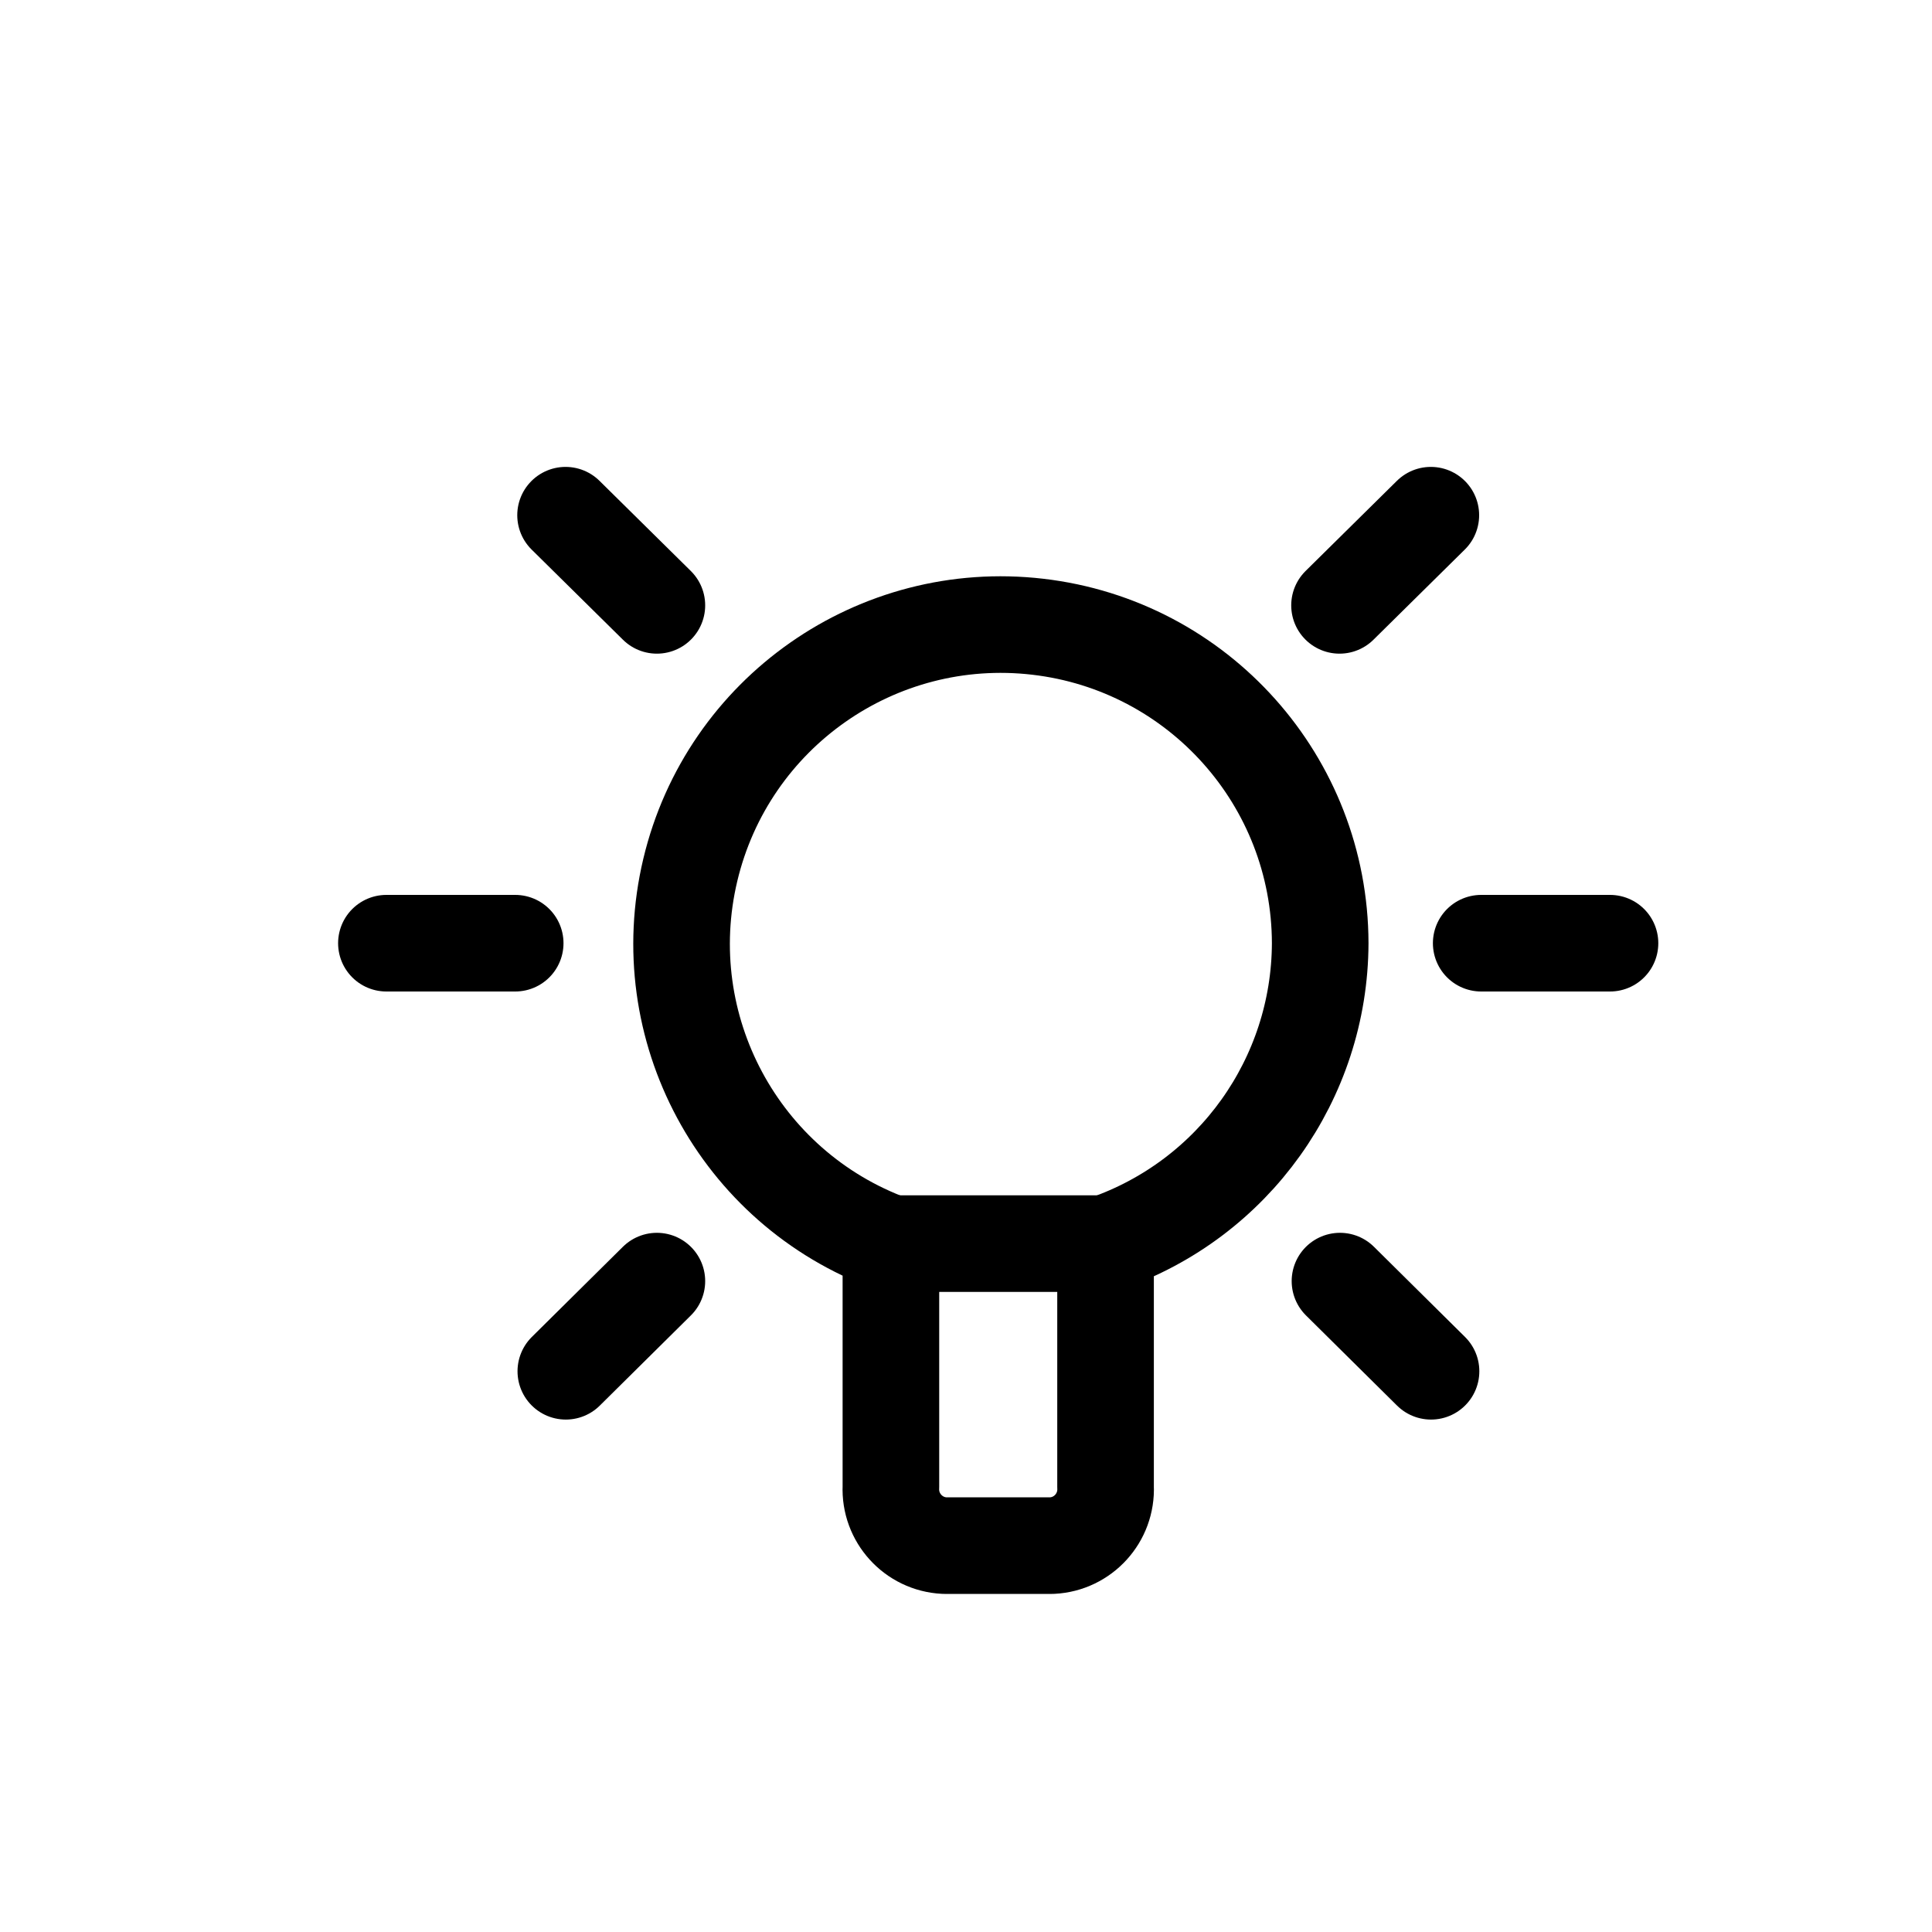
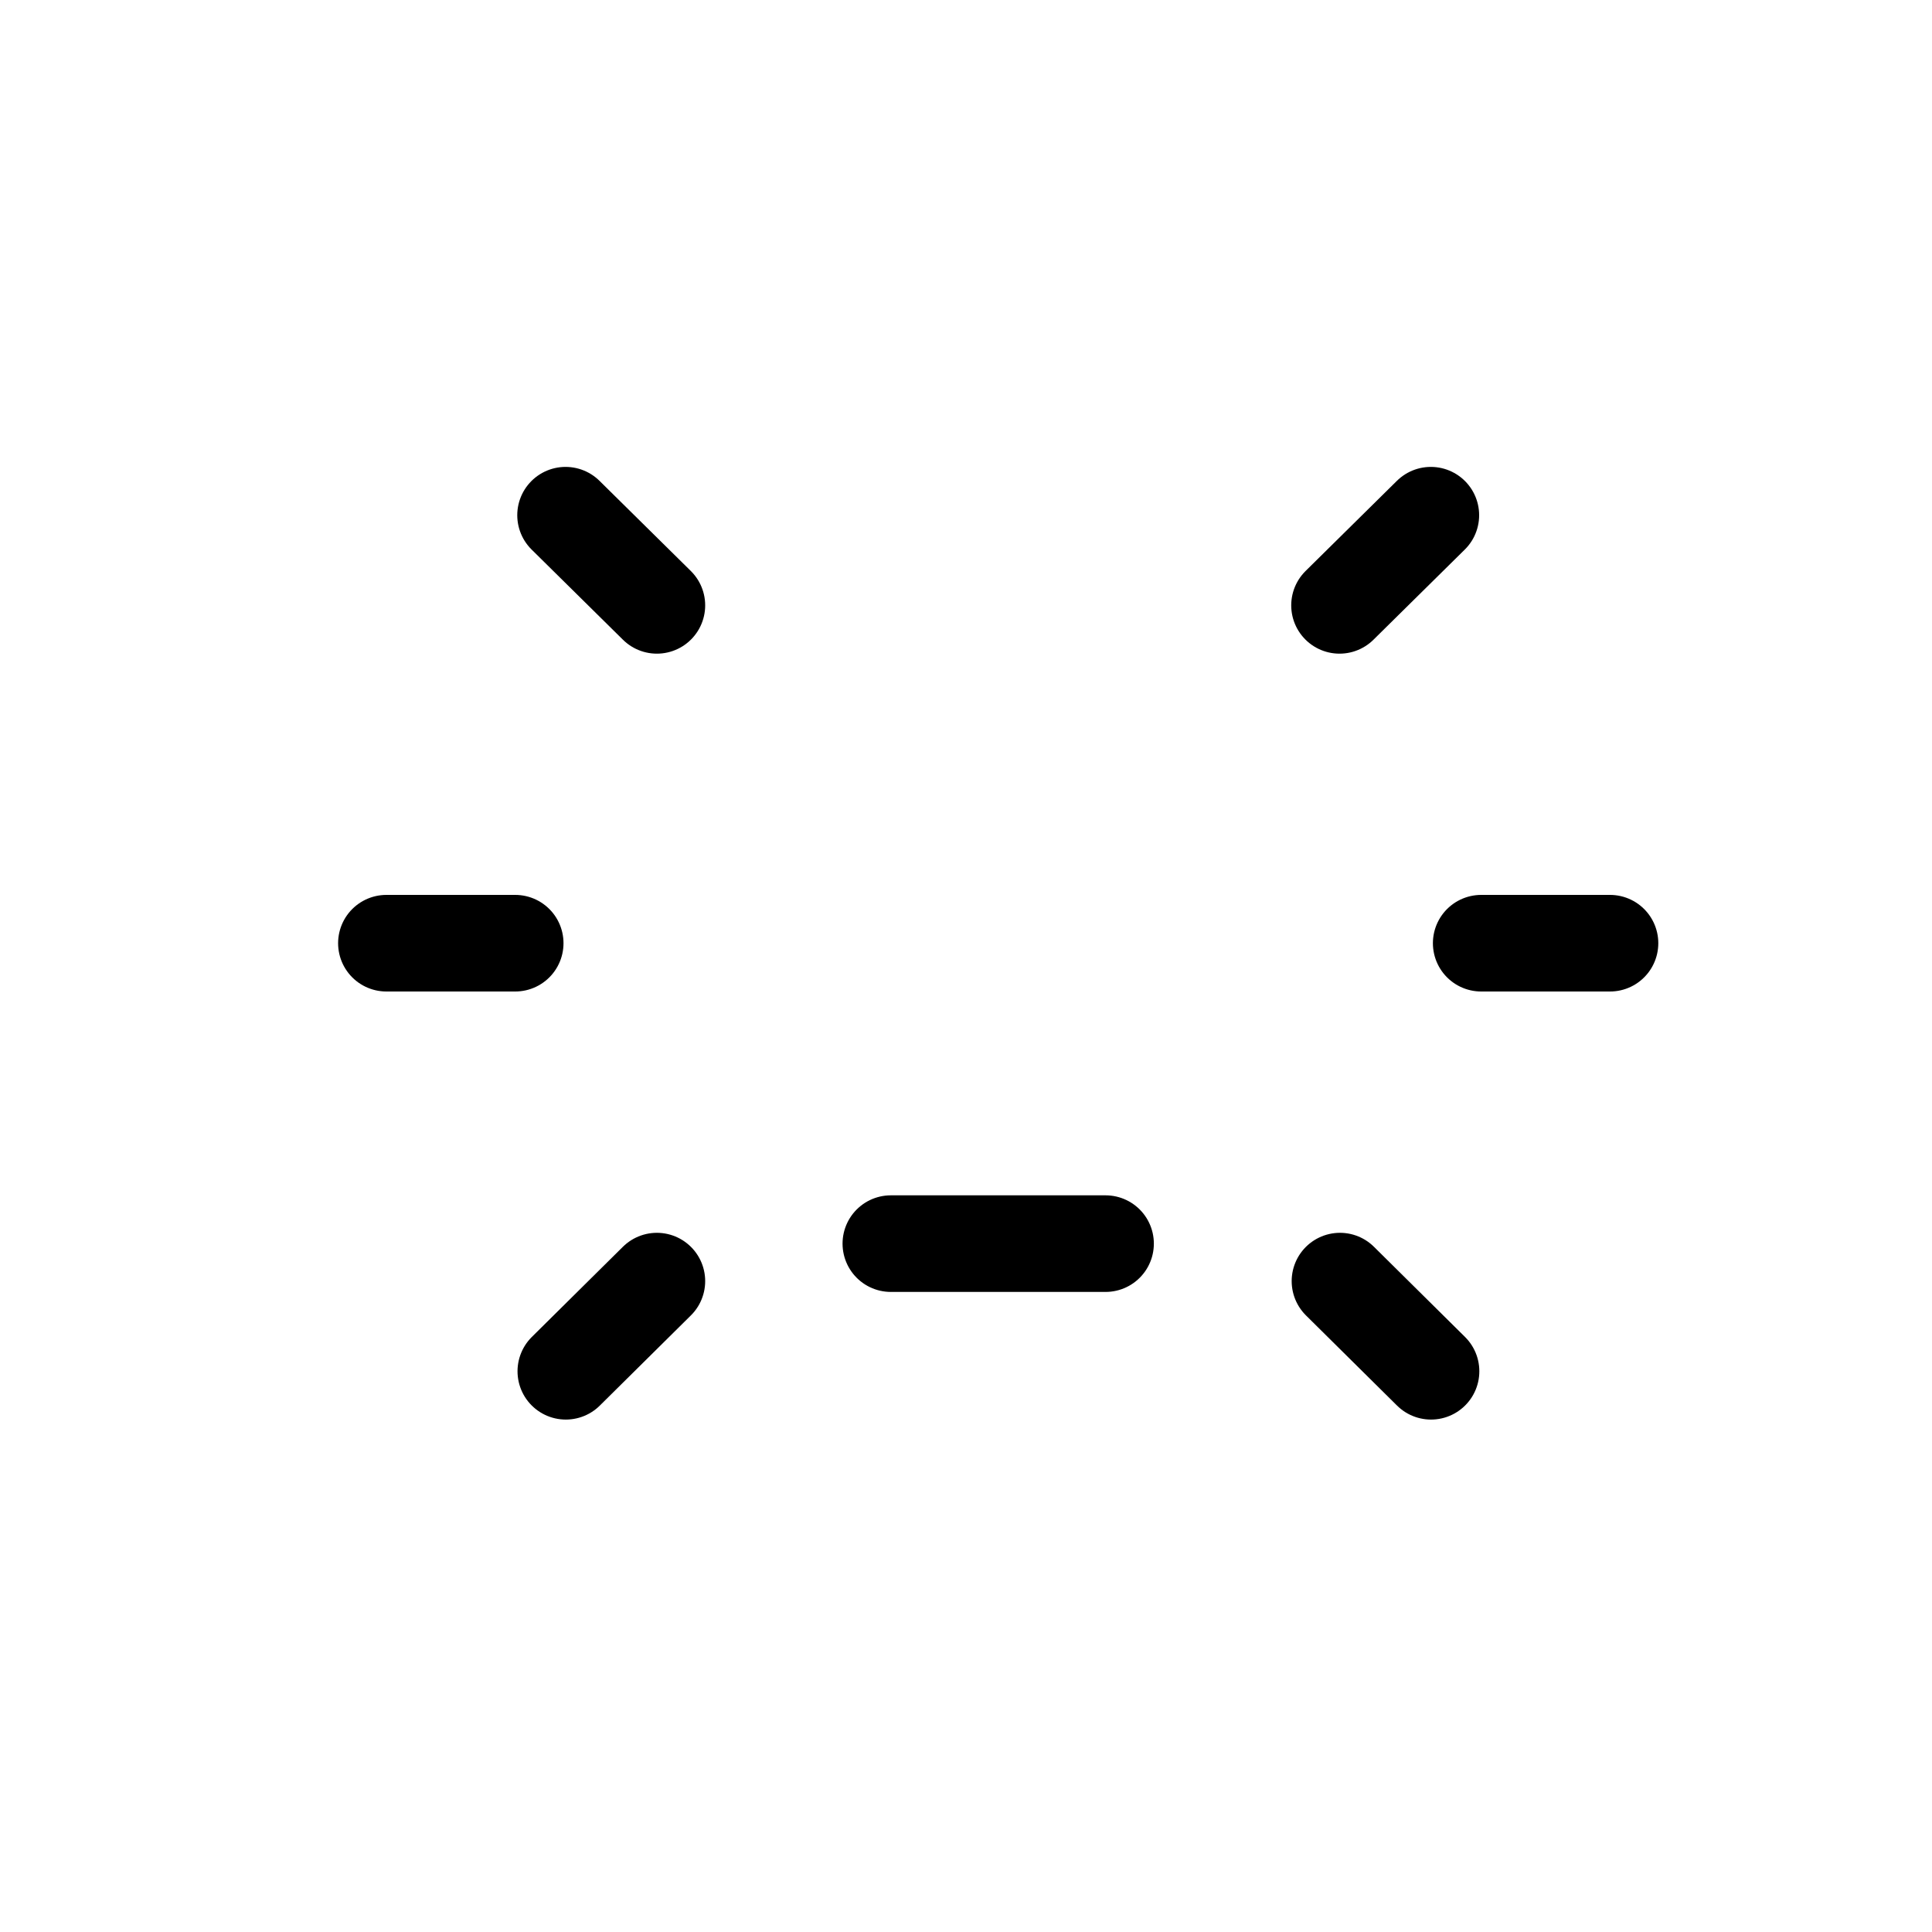
<svg xmlns="http://www.w3.org/2000/svg" width="30px" height="30px" viewBox="0 0 30 30" version="1.1">
  <title>Bulb icon</title>
  <g id="Bulb-icon" stroke="none" stroke-width="1" fill="none" fill-rule="evenodd" stroke-linecap="round" stroke-linejoin="round">
    <g id="Vector" transform="translate(6, 8)" stroke="#000000" stroke-width="1.5">
-       <path d="M11.167,15.086 C11.189,15.567 10.818,15.976 10.337,16 L8.664,16 C8.183,15.976 7.812,15.567 7.834,15.086 L7.834,11.311 C5.475,10.445 4.137,7.952 4.719,5.508 C5.301,3.064 7.619,1.441 10.115,1.732 C12.611,2.022 14.495,4.133 14.5,6.646 C14.493,8.751 13.157,10.622 11.167,11.311 L11.167,15.086 Z" id="Vector-15" />
      <path d="M11.167,11.311 L7.833,11.311 M19,6.646 L17,6.646 M2,6.646 L0,6.646 M16.218,0 L14.8,1.4 M4.2,11.893 L2.786,13.293 M16.221,13.293 L14.807,11.893 M4.2,1.4 L2.782,0" id="Vector-16" />
    </g>
  </g>
</svg>